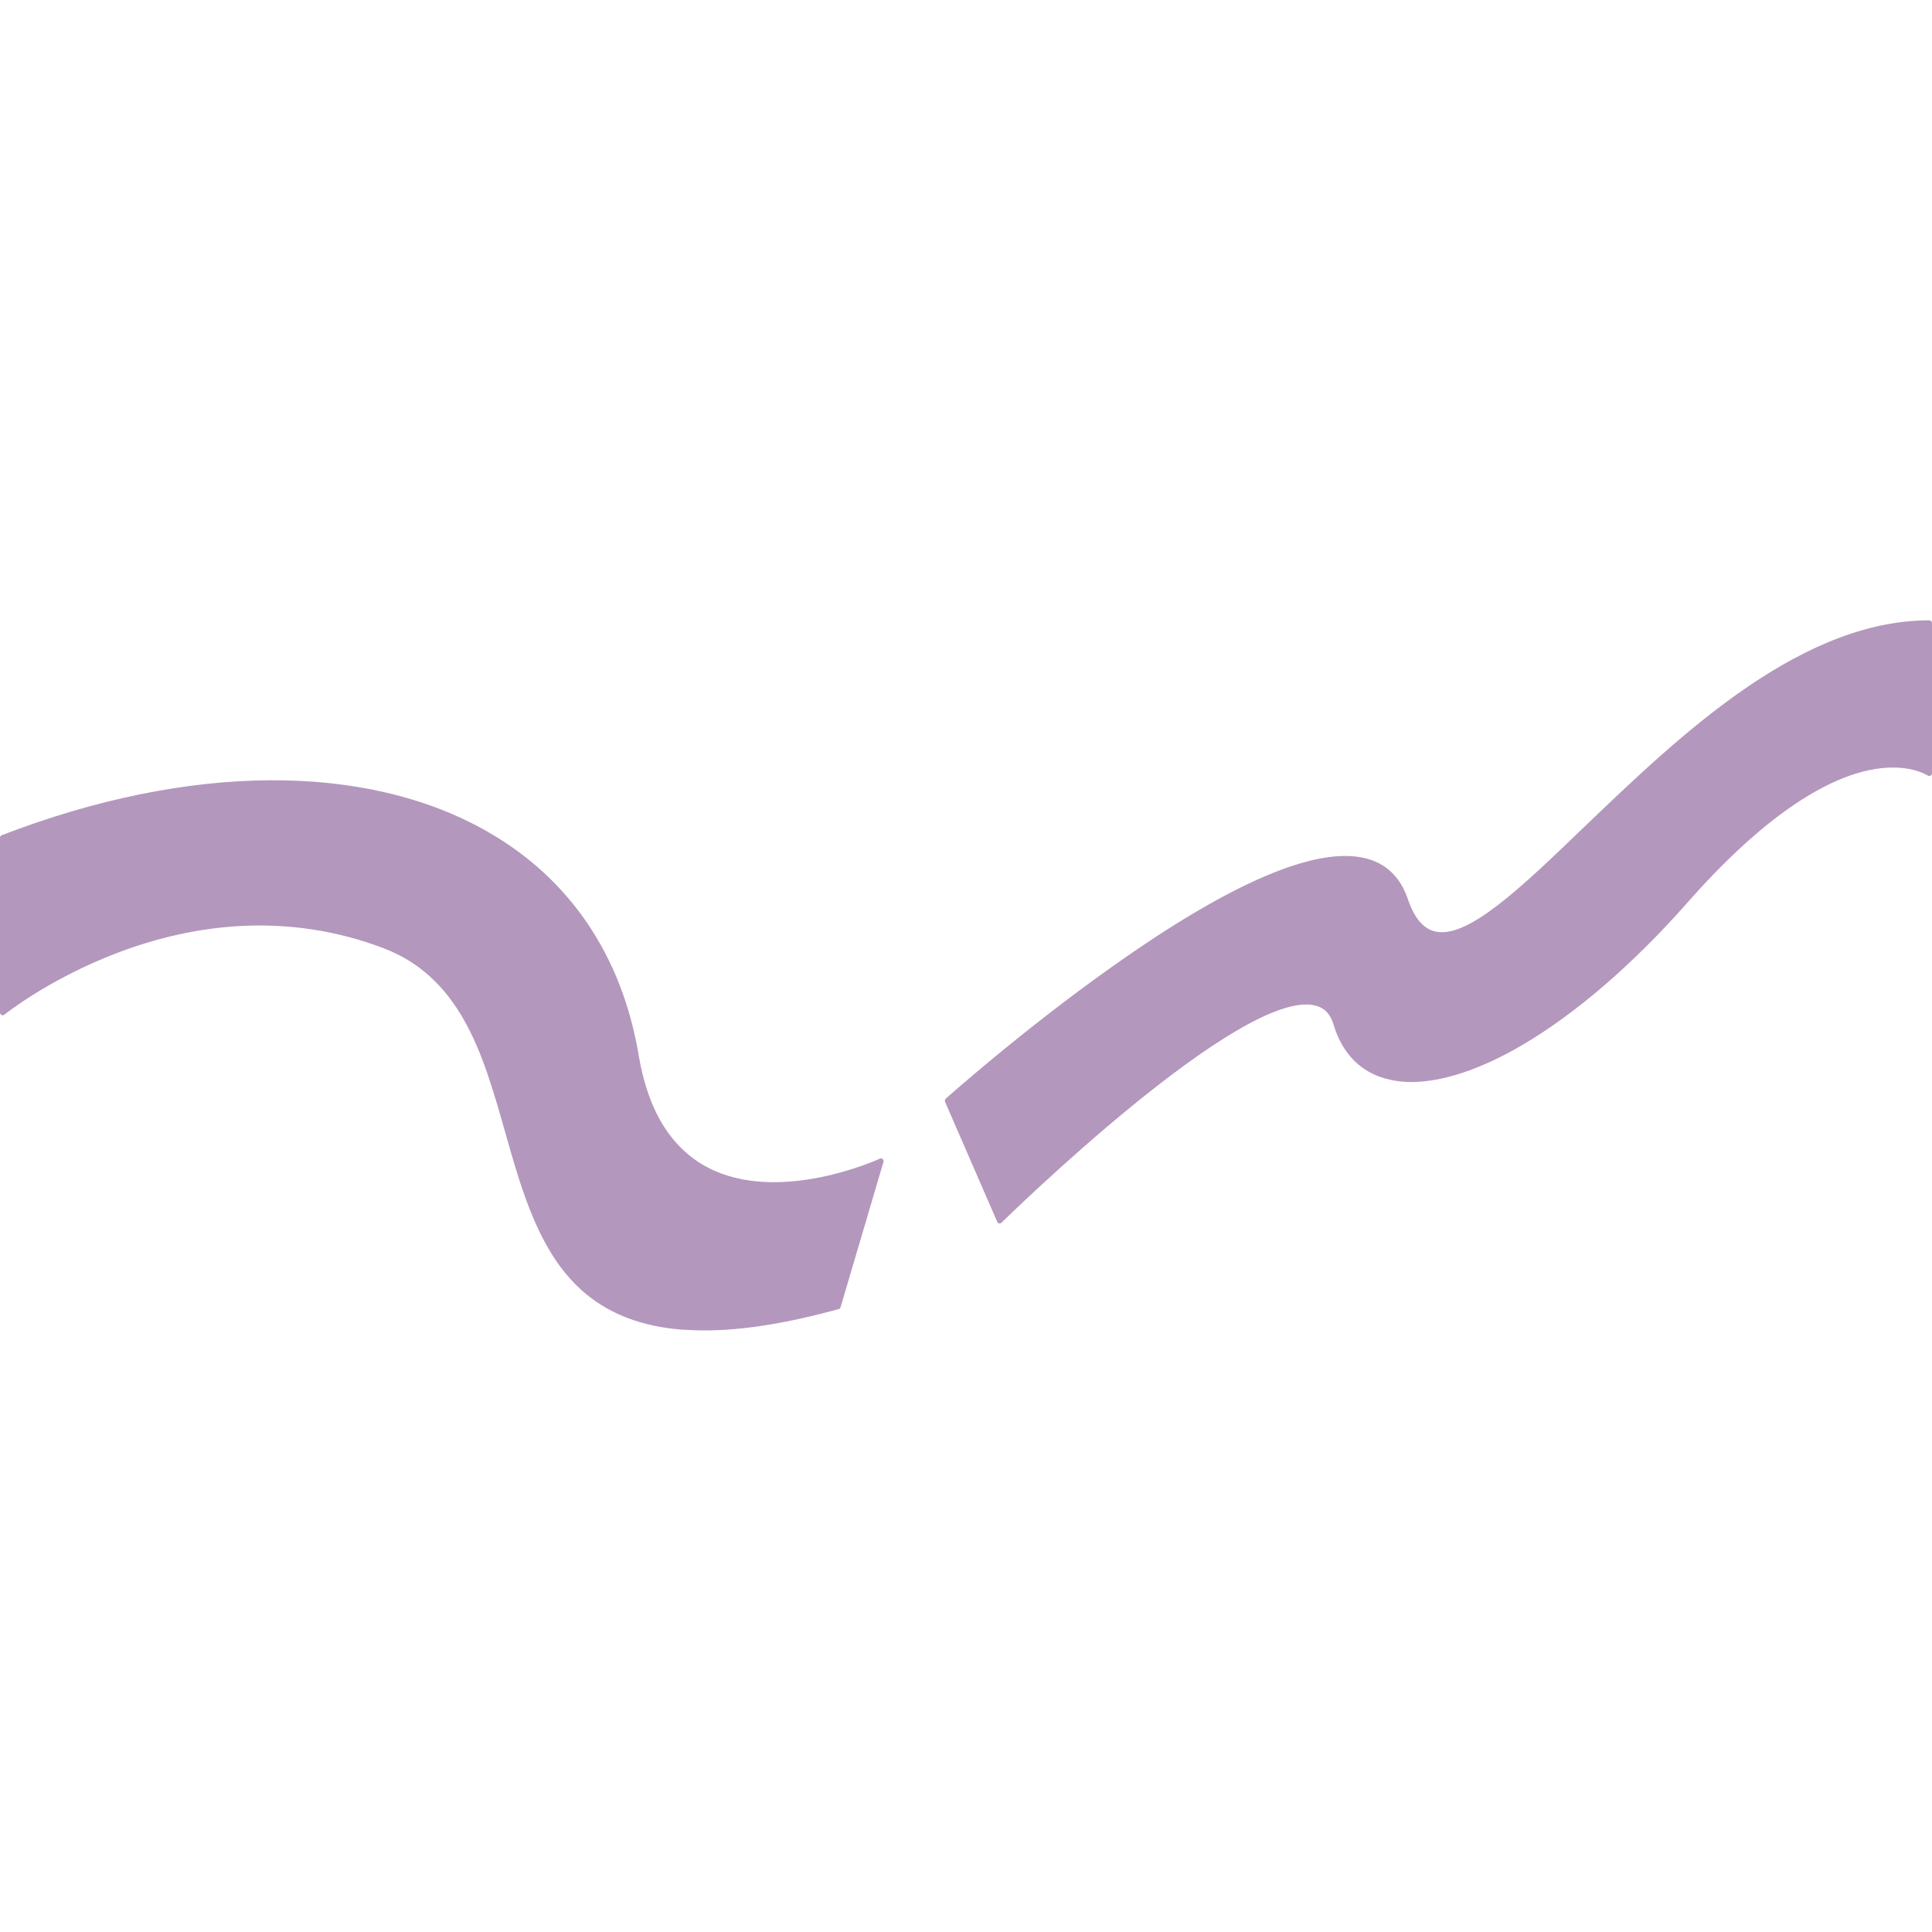
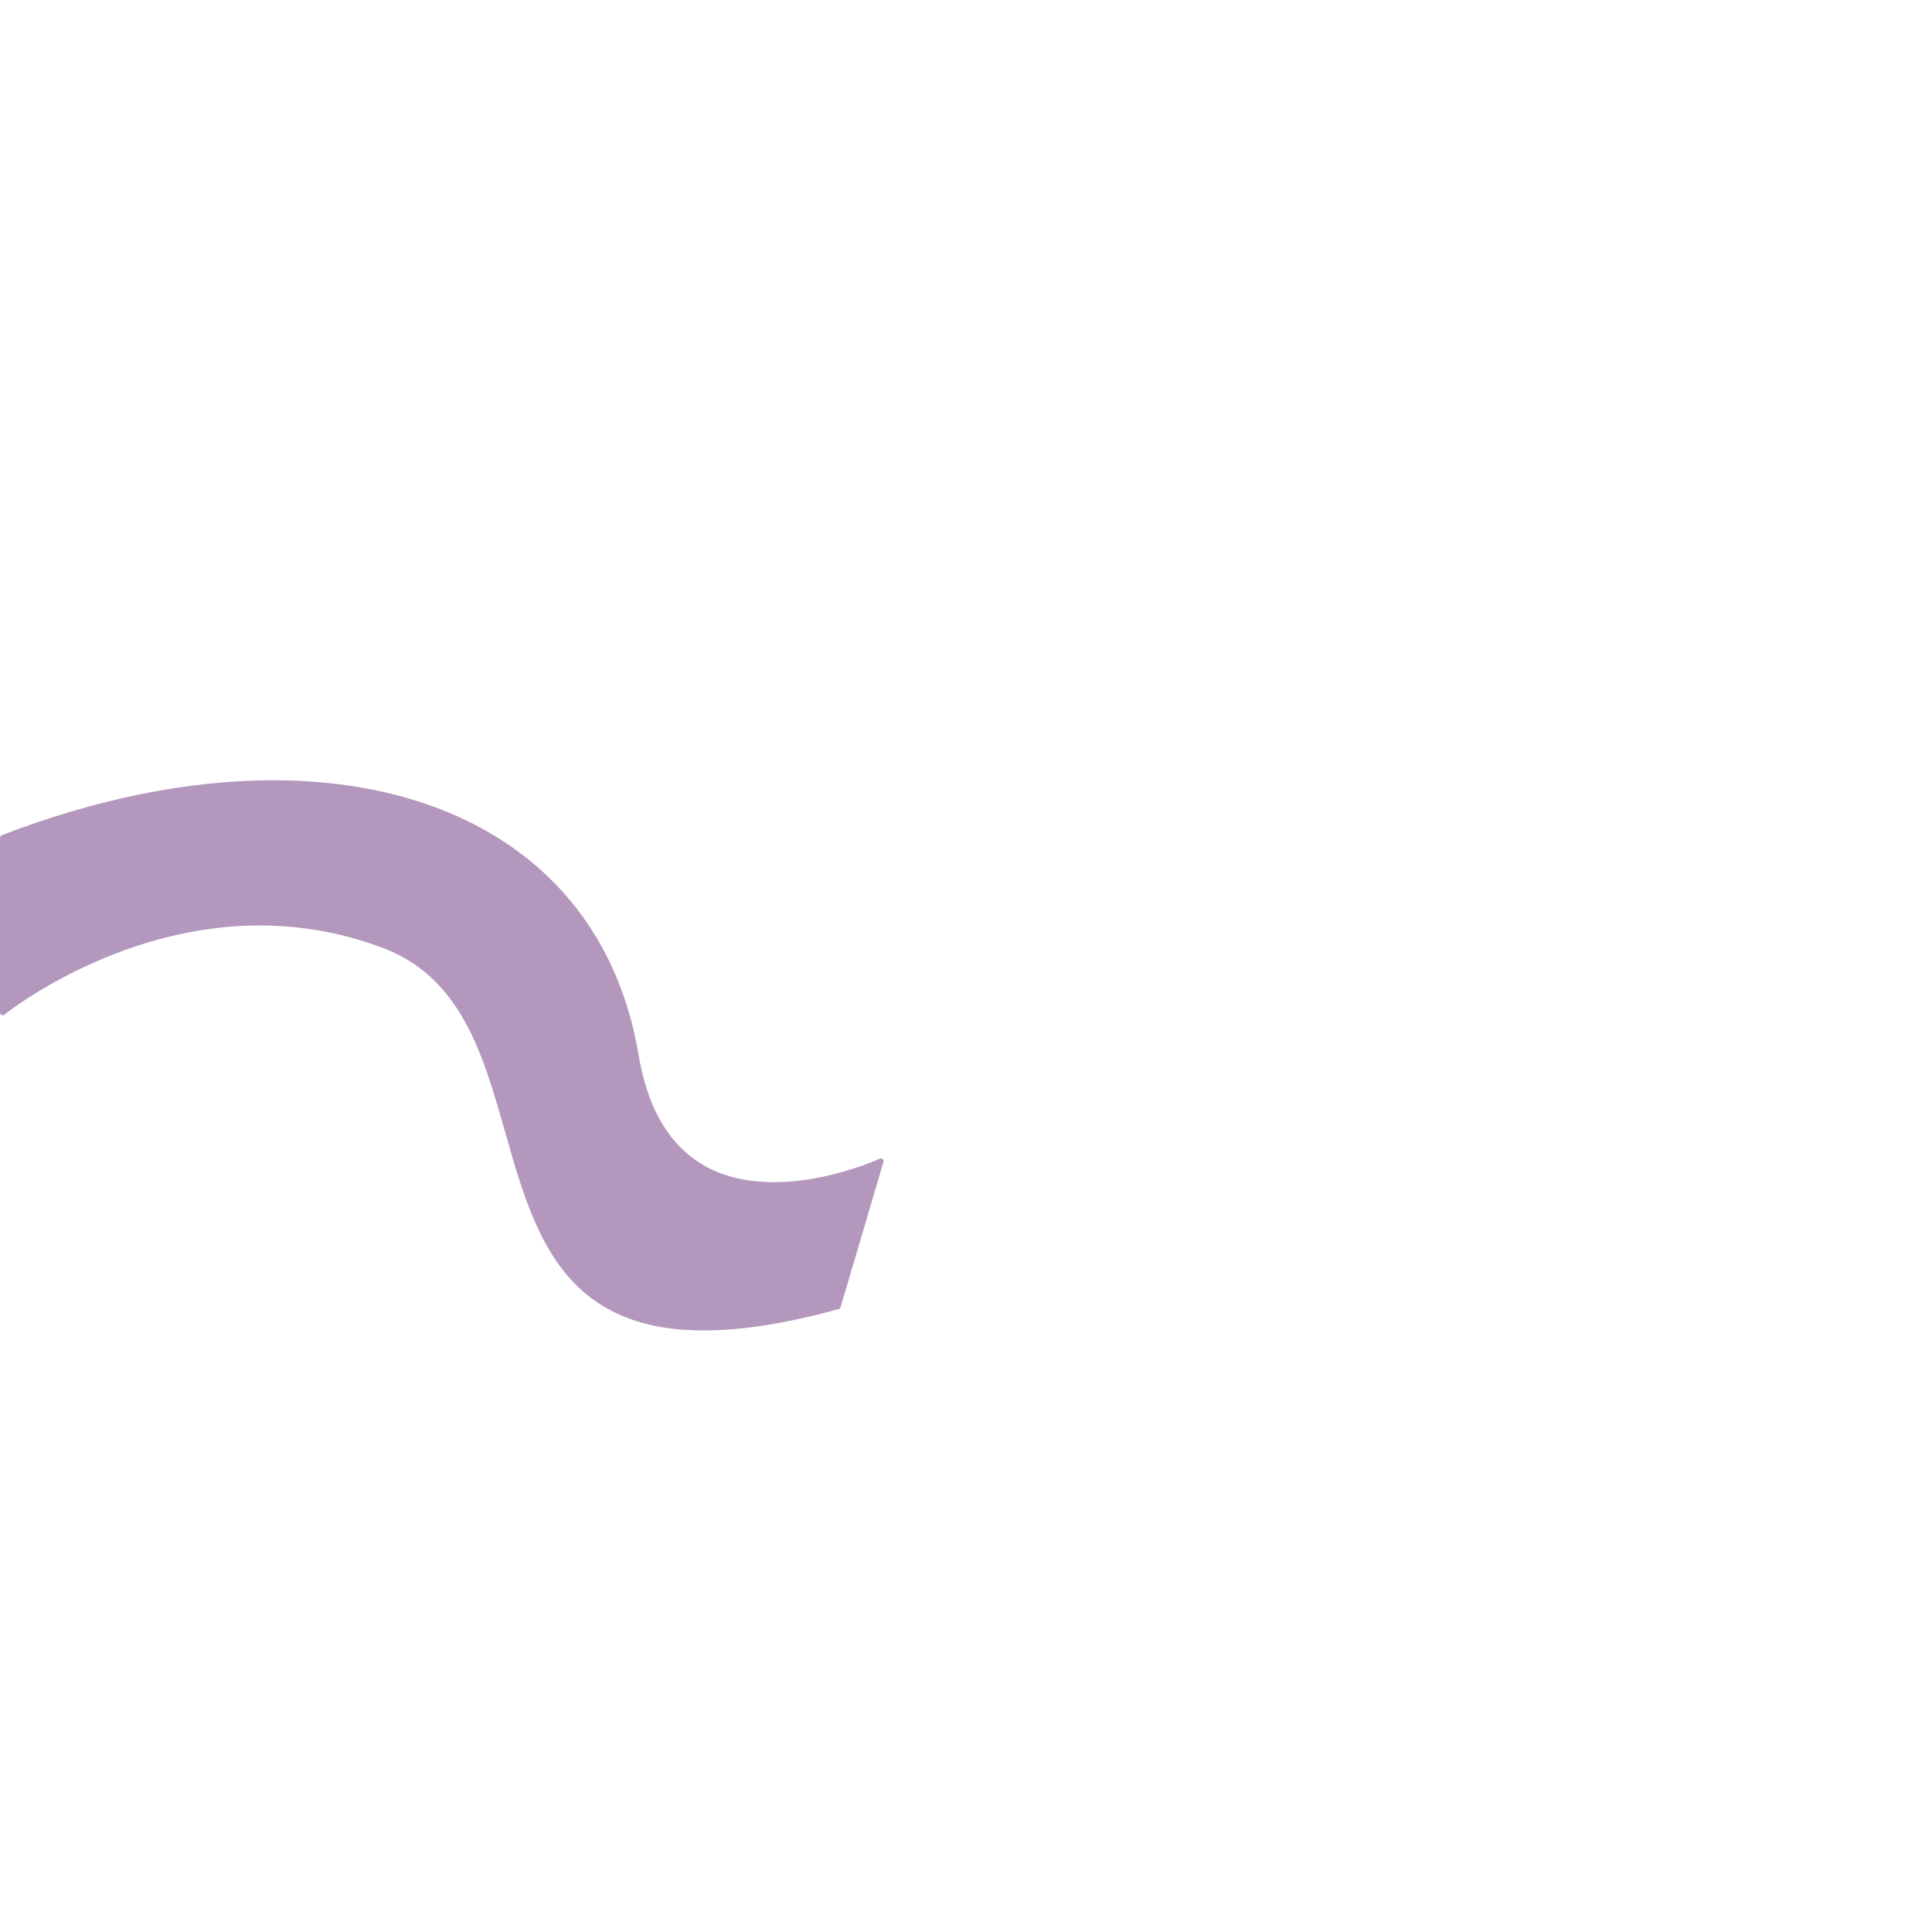
<svg xmlns="http://www.w3.org/2000/svg" width="60" zoomAndPan="magnify" viewBox="0 0 45 45" height="60" preserveAspectRatio="xMidYMid meet" version="1.0">
  <defs>
    <clipPath id="7c2d89ac6b">
      <path d="M 22 14.438 L 45 14.438 L 45 29 L 22 29 Z M 22 14.438 " clip-rule="nonzero" />
    </clipPath>
  </defs>
  <path fill="#b497bd" d="M 0.062 19.512 L 0.062 23.582 C 0.062 23.582 4.199 20.223 8.957 22.027 C 13.715 23.828 9.629 33.152 19.516 30.43 L 20.516 27.043 C 20.516 27.043 15.605 29.34 14.812 24.586 C 13.809 18.559 7.297 16.727 0.062 19.512 Z M 0.062 19.512 " fill-opacity="1" fill-rule="nonzero" />
  <path fill="#b497bd" d="M 16.41 30.988 C 16.223 30.988 16.043 30.98 15.867 30.969 C 14.969 30.895 14.246 30.625 13.664 30.152 C 12.59 29.273 12.172 27.805 11.77 26.383 C 11.516 25.492 11.258 24.57 10.836 23.809 C 10.367 22.957 9.746 22.395 8.934 22.086 C 7.859 21.676 6.723 21.504 5.562 21.57 C 4.637 21.625 3.688 21.832 2.75 22.188 C 1.148 22.793 0.113 23.625 0.102 23.633 C 0.086 23.648 0.059 23.652 0.035 23.641 C 0.016 23.629 0 23.609 0 23.586 L 0 19.512 C 0 19.484 0.016 19.461 0.043 19.453 C 4.391 17.777 8.516 17.746 11.355 19.371 C 13.273 20.465 14.488 22.266 14.875 24.574 C 15.09 25.863 15.629 26.742 16.48 27.191 C 18.145 28.066 20.469 27 20.492 26.988 C 20.512 26.977 20.539 26.98 20.559 26.996 C 20.578 27.012 20.582 27.039 20.578 27.062 L 19.578 30.449 C 19.57 30.473 19.555 30.488 19.531 30.492 C 18.324 30.824 17.297 30.988 16.41 30.988 Z M 6.051 21.43 C 7.055 21.43 8.039 21.613 8.977 21.969 C 10.848 22.68 11.379 24.543 11.891 26.348 C 12.285 27.75 12.695 29.203 13.742 30.055 C 14.305 30.512 15.004 30.77 15.875 30.844 C 16.855 30.926 18.031 30.773 19.465 30.383 L 20.414 27.156 C 20.199 27.246 19.723 27.426 19.137 27.543 C 18.395 27.695 17.32 27.773 16.422 27.301 C 15.531 26.836 14.969 25.926 14.75 24.598 C 14.371 22.324 13.172 20.555 11.289 19.477 C 8.492 17.879 4.426 17.91 0.125 19.555 L 0.125 23.457 C 0.426 23.23 1.371 22.57 2.703 22.07 C 3.652 21.711 4.613 21.5 5.555 21.445 C 5.723 21.438 5.887 21.43 6.051 21.43 Z M 6.051 21.43 " fill-opacity="1" fill-rule="nonzero" />
  <g clip-path="url(#7c2d89ac6b)">
-     <path fill="#b497bd" d="M 22.07 25.637 C 22.07 25.637 31.453 17.223 32.73 20.957 C 34.004 24.691 39.105 14.512 44.938 14.512 L 44.938 18.012 C 44.938 18.012 43.051 16.676 39.281 20.953 C 35.516 25.234 31.848 26.285 31.125 23.852 C 30.402 21.414 23.285 28.434 23.285 28.434 Z M 22.07 25.637 " fill-opacity="1" fill-rule="nonzero" />
-     <path fill="#b497bd" d="M 23.285 28.496 C 23.281 28.496 23.277 28.496 23.273 28.496 C 23.254 28.492 23.234 28.477 23.227 28.457 L 22.012 25.664 C 22.004 25.637 22.008 25.609 22.027 25.59 C 22.047 25.574 23.809 24 25.883 22.531 C 28.676 20.547 30.676 19.695 31.824 19.996 C 32.293 20.117 32.617 20.434 32.789 20.934 C 32.941 21.383 33.148 21.629 33.426 21.695 C 34.176 21.879 35.434 20.672 36.883 19.277 C 37.988 18.219 39.238 17.016 40.594 16.074 C 42.168 14.98 43.59 14.449 44.938 14.449 C 44.973 14.449 45 14.477 45 14.512 L 45 18.012 C 45 18.035 44.988 18.059 44.965 18.066 C 44.945 18.078 44.918 18.078 44.898 18.062 C 44.895 18.062 44.43 17.746 43.52 17.941 C 41.98 18.277 40.391 19.789 39.328 20.996 C 38.039 22.461 36.691 23.621 35.438 24.352 C 34.473 24.914 33.598 25.199 32.875 25.203 C 32.699 25.203 32.531 25.184 32.375 25.148 C 31.723 25.008 31.27 24.562 31.062 23.867 C 30.992 23.625 30.852 23.477 30.641 23.422 C 28.926 22.98 23.387 28.422 23.328 28.477 C 23.316 28.488 23.305 28.496 23.285 28.496 Z M 22.148 25.656 L 23.309 28.324 C 23.602 28.035 24.859 26.828 26.266 25.68 C 28.434 23.91 29.918 23.109 30.672 23.305 C 30.926 23.371 31.102 23.547 31.184 23.832 C 31.379 24.492 31.789 24.895 32.402 25.027 C 34.035 25.387 36.719 23.773 39.234 20.914 C 40.098 19.934 40.934 19.168 41.719 18.637 C 42.352 18.211 42.953 17.938 43.508 17.816 C 44.23 17.664 44.688 17.816 44.875 17.906 L 44.875 14.578 C 43.57 14.594 42.195 15.117 40.664 16.18 C 39.316 17.113 38.07 18.312 36.973 19.367 C 35.547 20.738 34.398 21.844 33.586 21.844 C 33.52 21.844 33.457 21.836 33.395 21.82 C 33.074 21.742 32.836 21.465 32.672 20.977 C 32.512 20.512 32.223 20.23 31.793 20.117 C 30.41 19.758 27.855 21.285 25.957 22.633 C 24.047 23.984 22.402 25.43 22.148 25.656 Z M 22.148 25.656 " fill-opacity="1" fill-rule="nonzero" />
-   </g>
+     </g>
</svg>